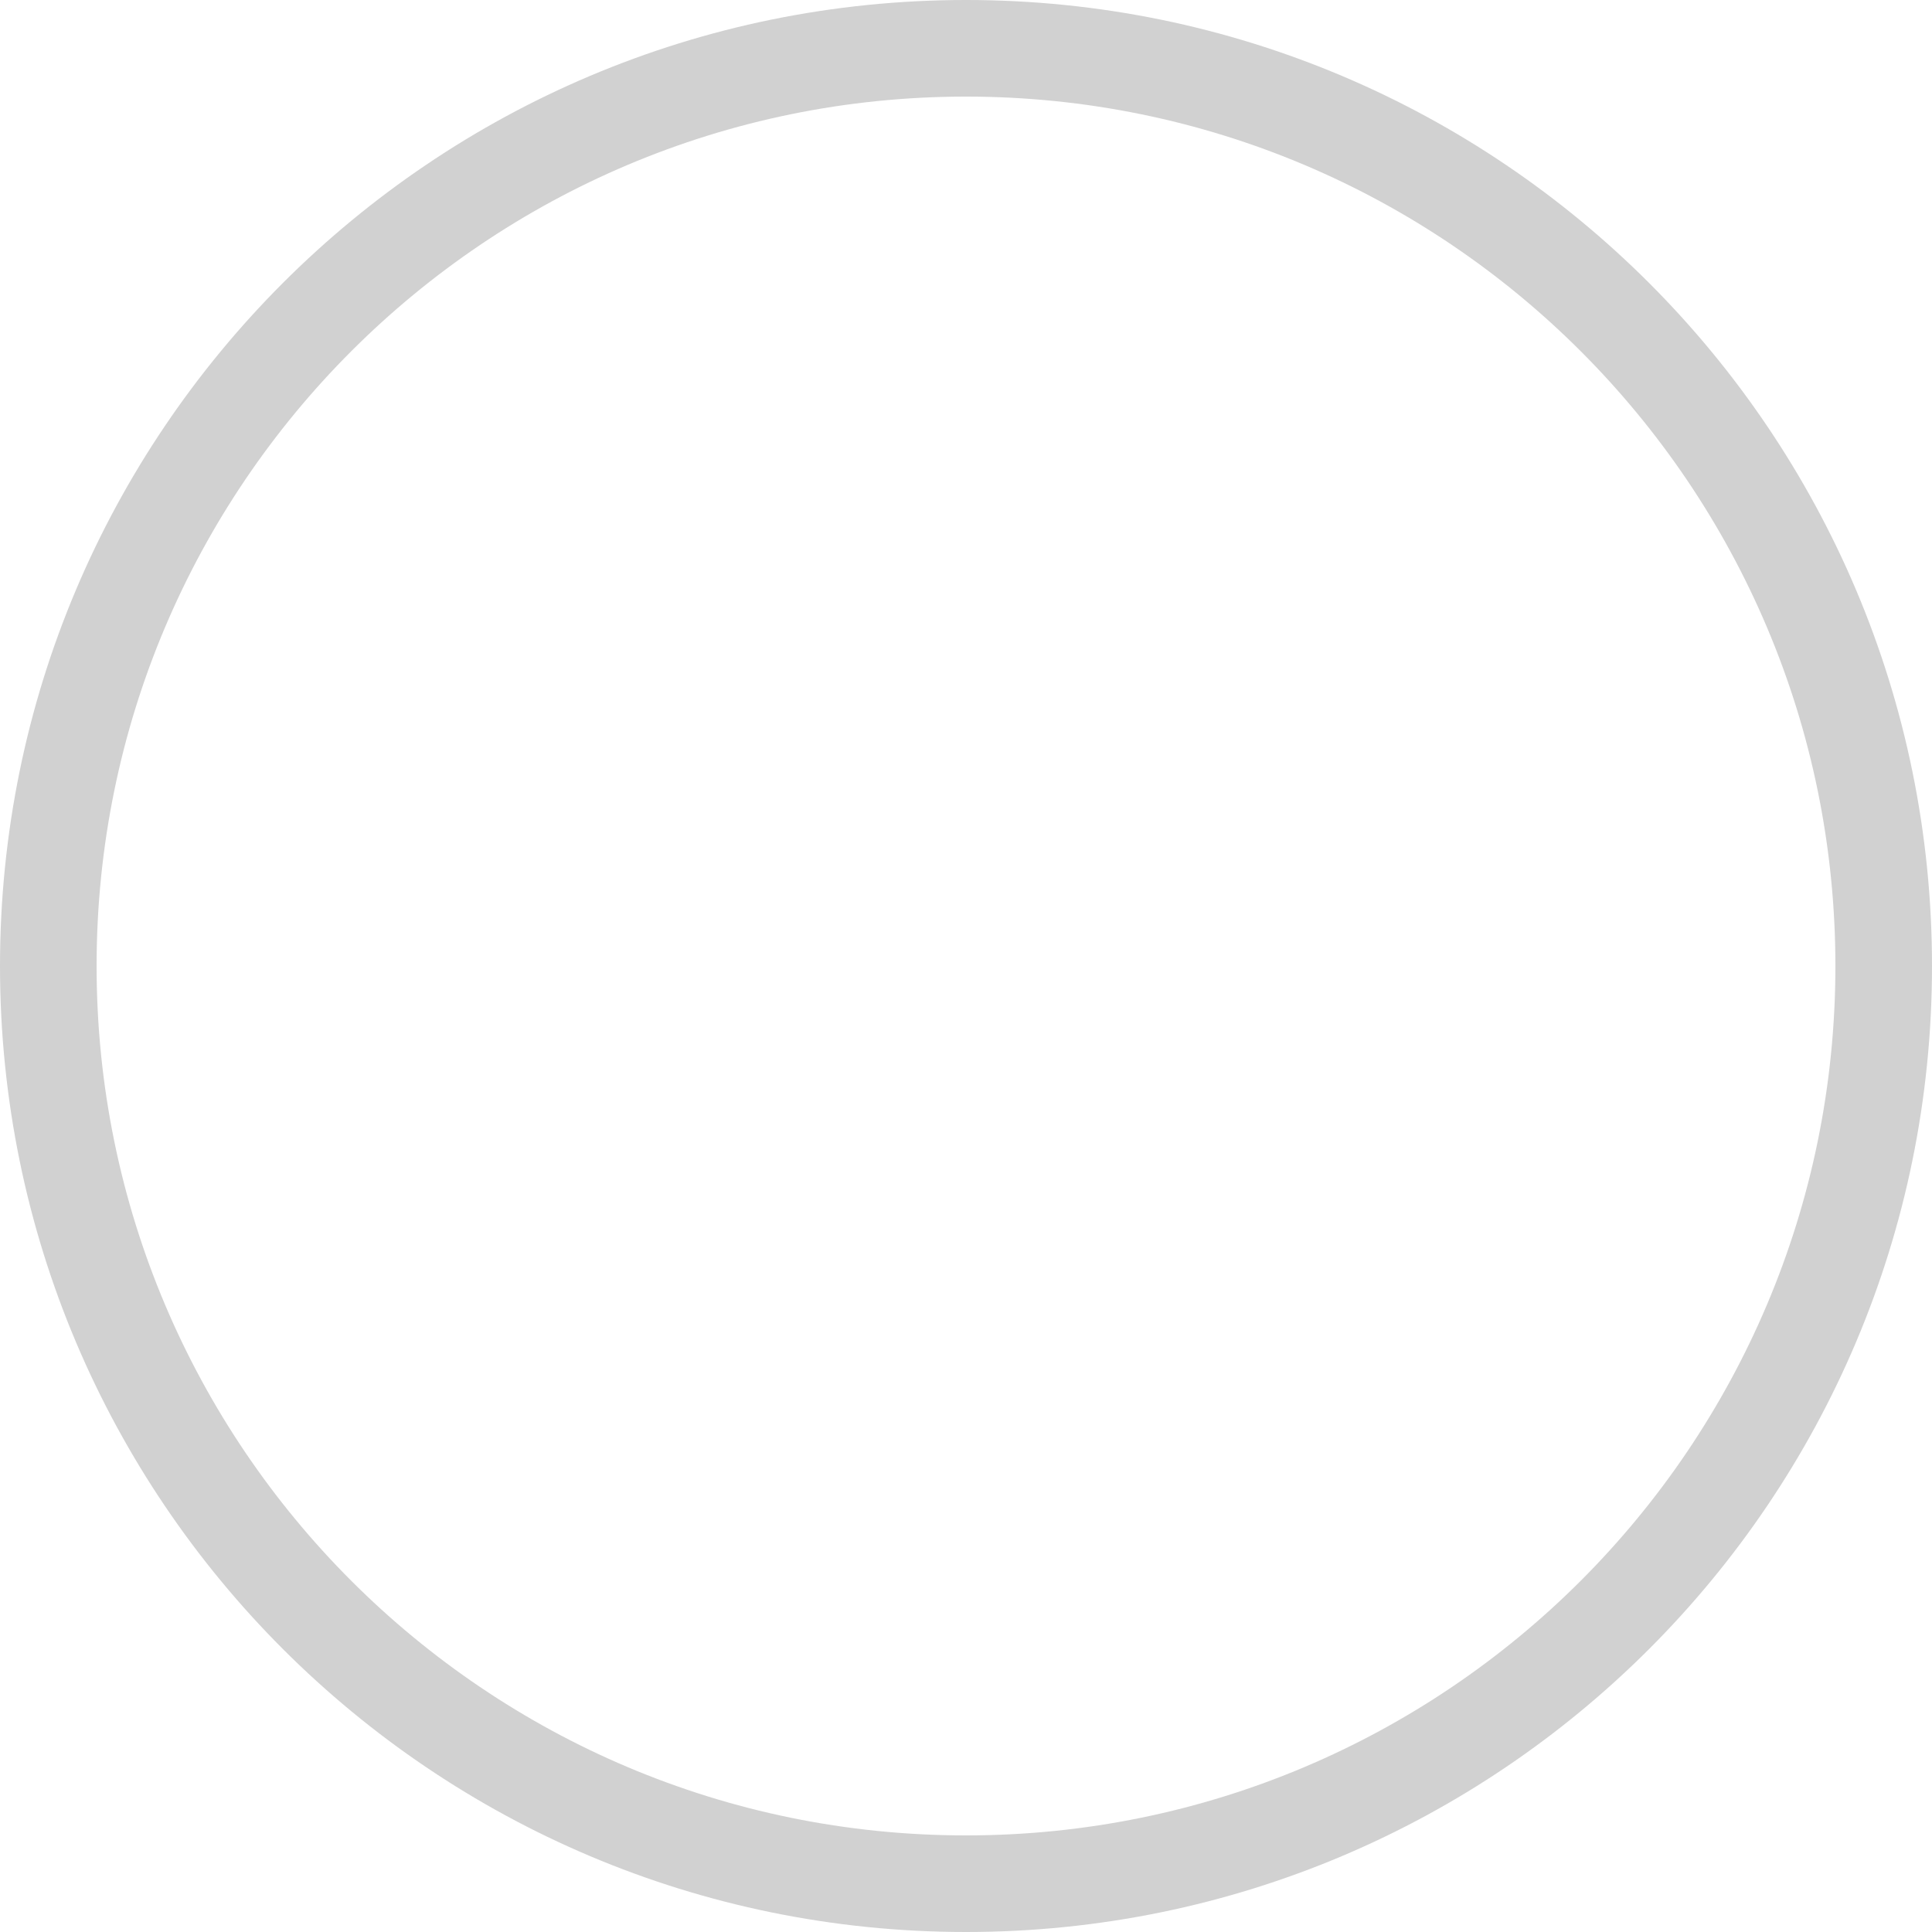
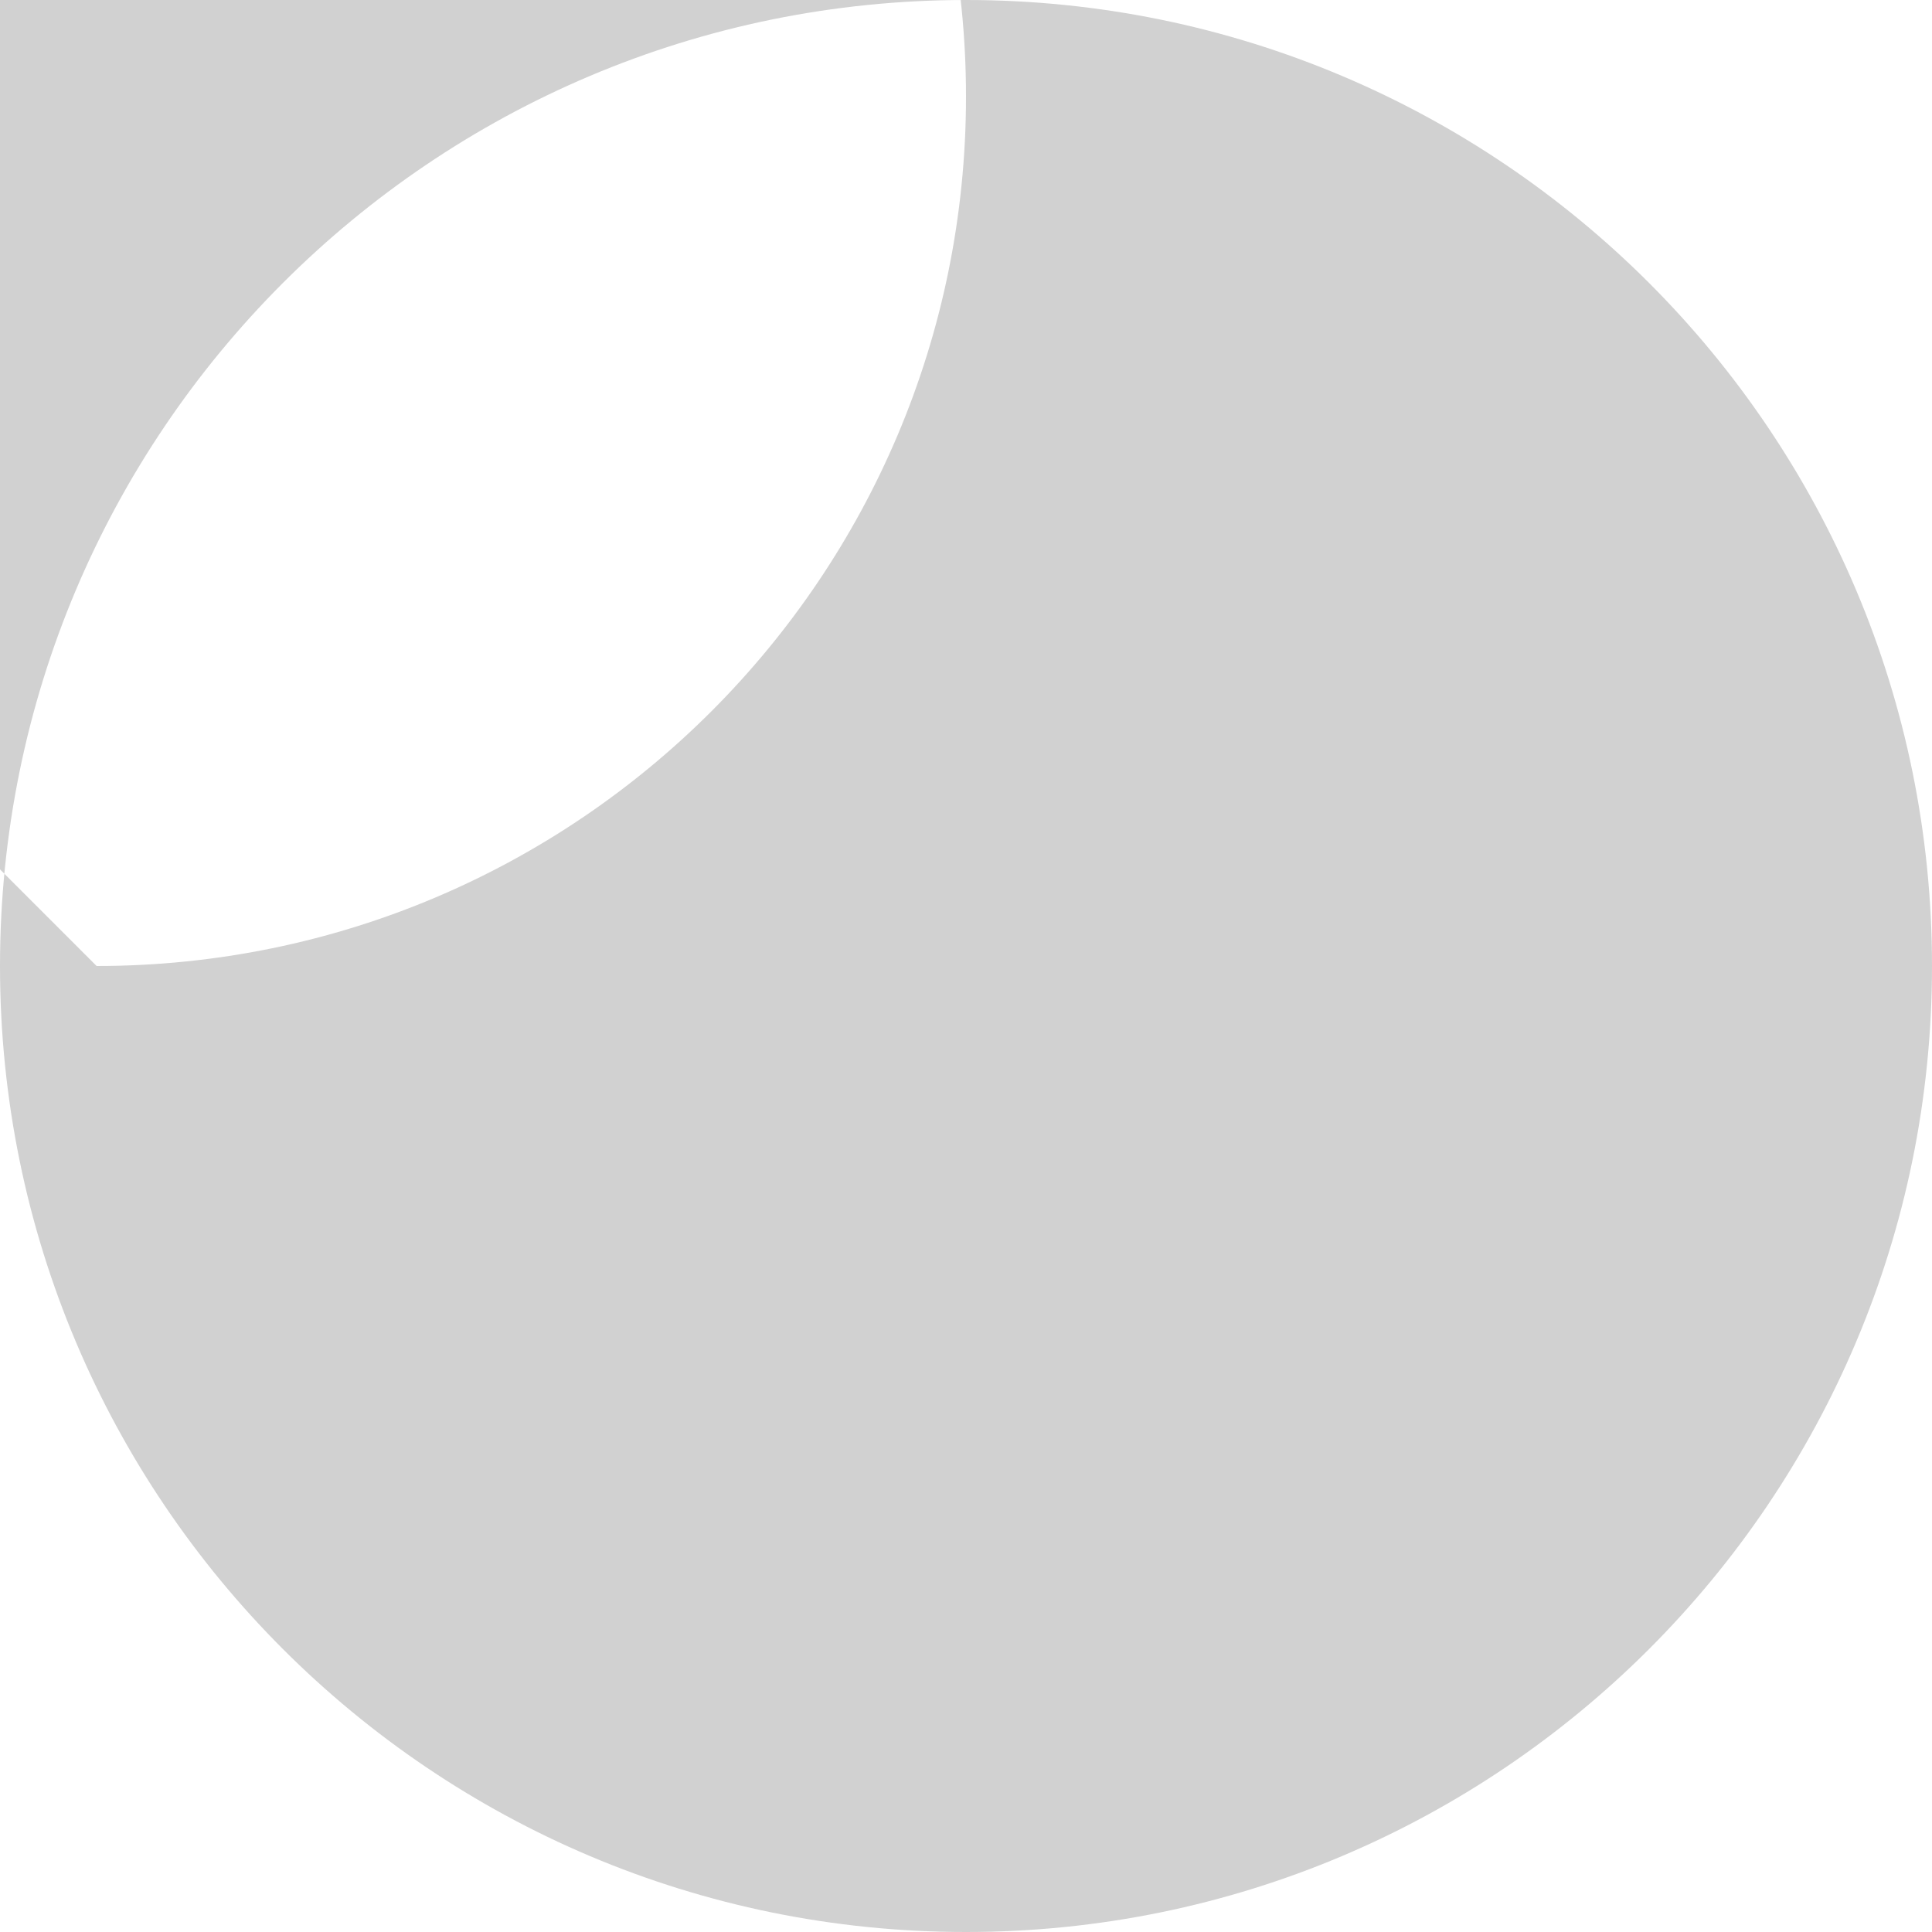
<svg xmlns="http://www.w3.org/2000/svg" version="1.1" width="110px" height="110px" viewBox="0 0 110 110" aria-hidden="true" style="fill:url(#CerosGradient_idaf8fe1e77);">
  <g>
    <g transform="matrix(1, 0, 0, 1, 0, 0)">
-       <path d="M110,55c0,30.376 -24.624,55 -55,55c-30.376,0 -55,-24.624 -55,-55c0,-30.376 24.624,-55 55,-55c30.376,0 55,24.624 55,55zM5.5,55c0,27.338 22.162,49.5 49.5,49.5c27.338,0 49.5,-22.162 49.5,-49.5c0,-27.338 -22.162,-49.5 -49.5,-49.5c-27.338,0 -49.5,22.162 -49.5,49.5z" transform="matrix(1,0,0,1,0,0)" fill-rule="nonzero" fill="url(#LinearGradient1003)" style="fill:url(#CerosGradient_idaf8fe1e77);" />
+       <path d="M110,55c0,30.376 -24.624,55 -55,55c-30.376,0 -55,-24.624 -55,-55c0,-30.376 24.624,-55 55,-55c30.376,0 55,24.624 55,55zM5.5,55c27.338,0 49.5,-22.162 49.5,-49.5c0,-27.338 -22.162,-49.5 -49.5,-49.5c-27.338,0 -49.5,22.162 -49.5,49.5z" transform="matrix(1,0,0,1,0,0)" fill-rule="nonzero" fill="url(#LinearGradient1003)" style="fill:url(#CerosGradient_idaf8fe1e77);" />
    </g>
  </g>
  <defs>
    <linearGradient class="cerosgradient" data-cerosgradient="true" id="CerosGradient_idaf8fe1e77" gradientUnits="userSpaceOnUse" x1="50%" y1="100%" x2="50%" y2="0%">
      <stop offset="0%" stop-color="#D1D1D1" />
      <stop offset="100%" stop-color="#D1D1D1" />
    </linearGradient>
    <linearGradient gradientUnits="userSpaceOnUse" x1="110" y1="0" x2="110" y2="110" id="LinearGradient1003">
      <stop stop-opacity="0.8" stop-color="#ffffff" offset="0" />
      <stop stop-opacity="0.64" stop-color="#ffffff" offset="1" />
    </linearGradient>
  </defs>
</svg>